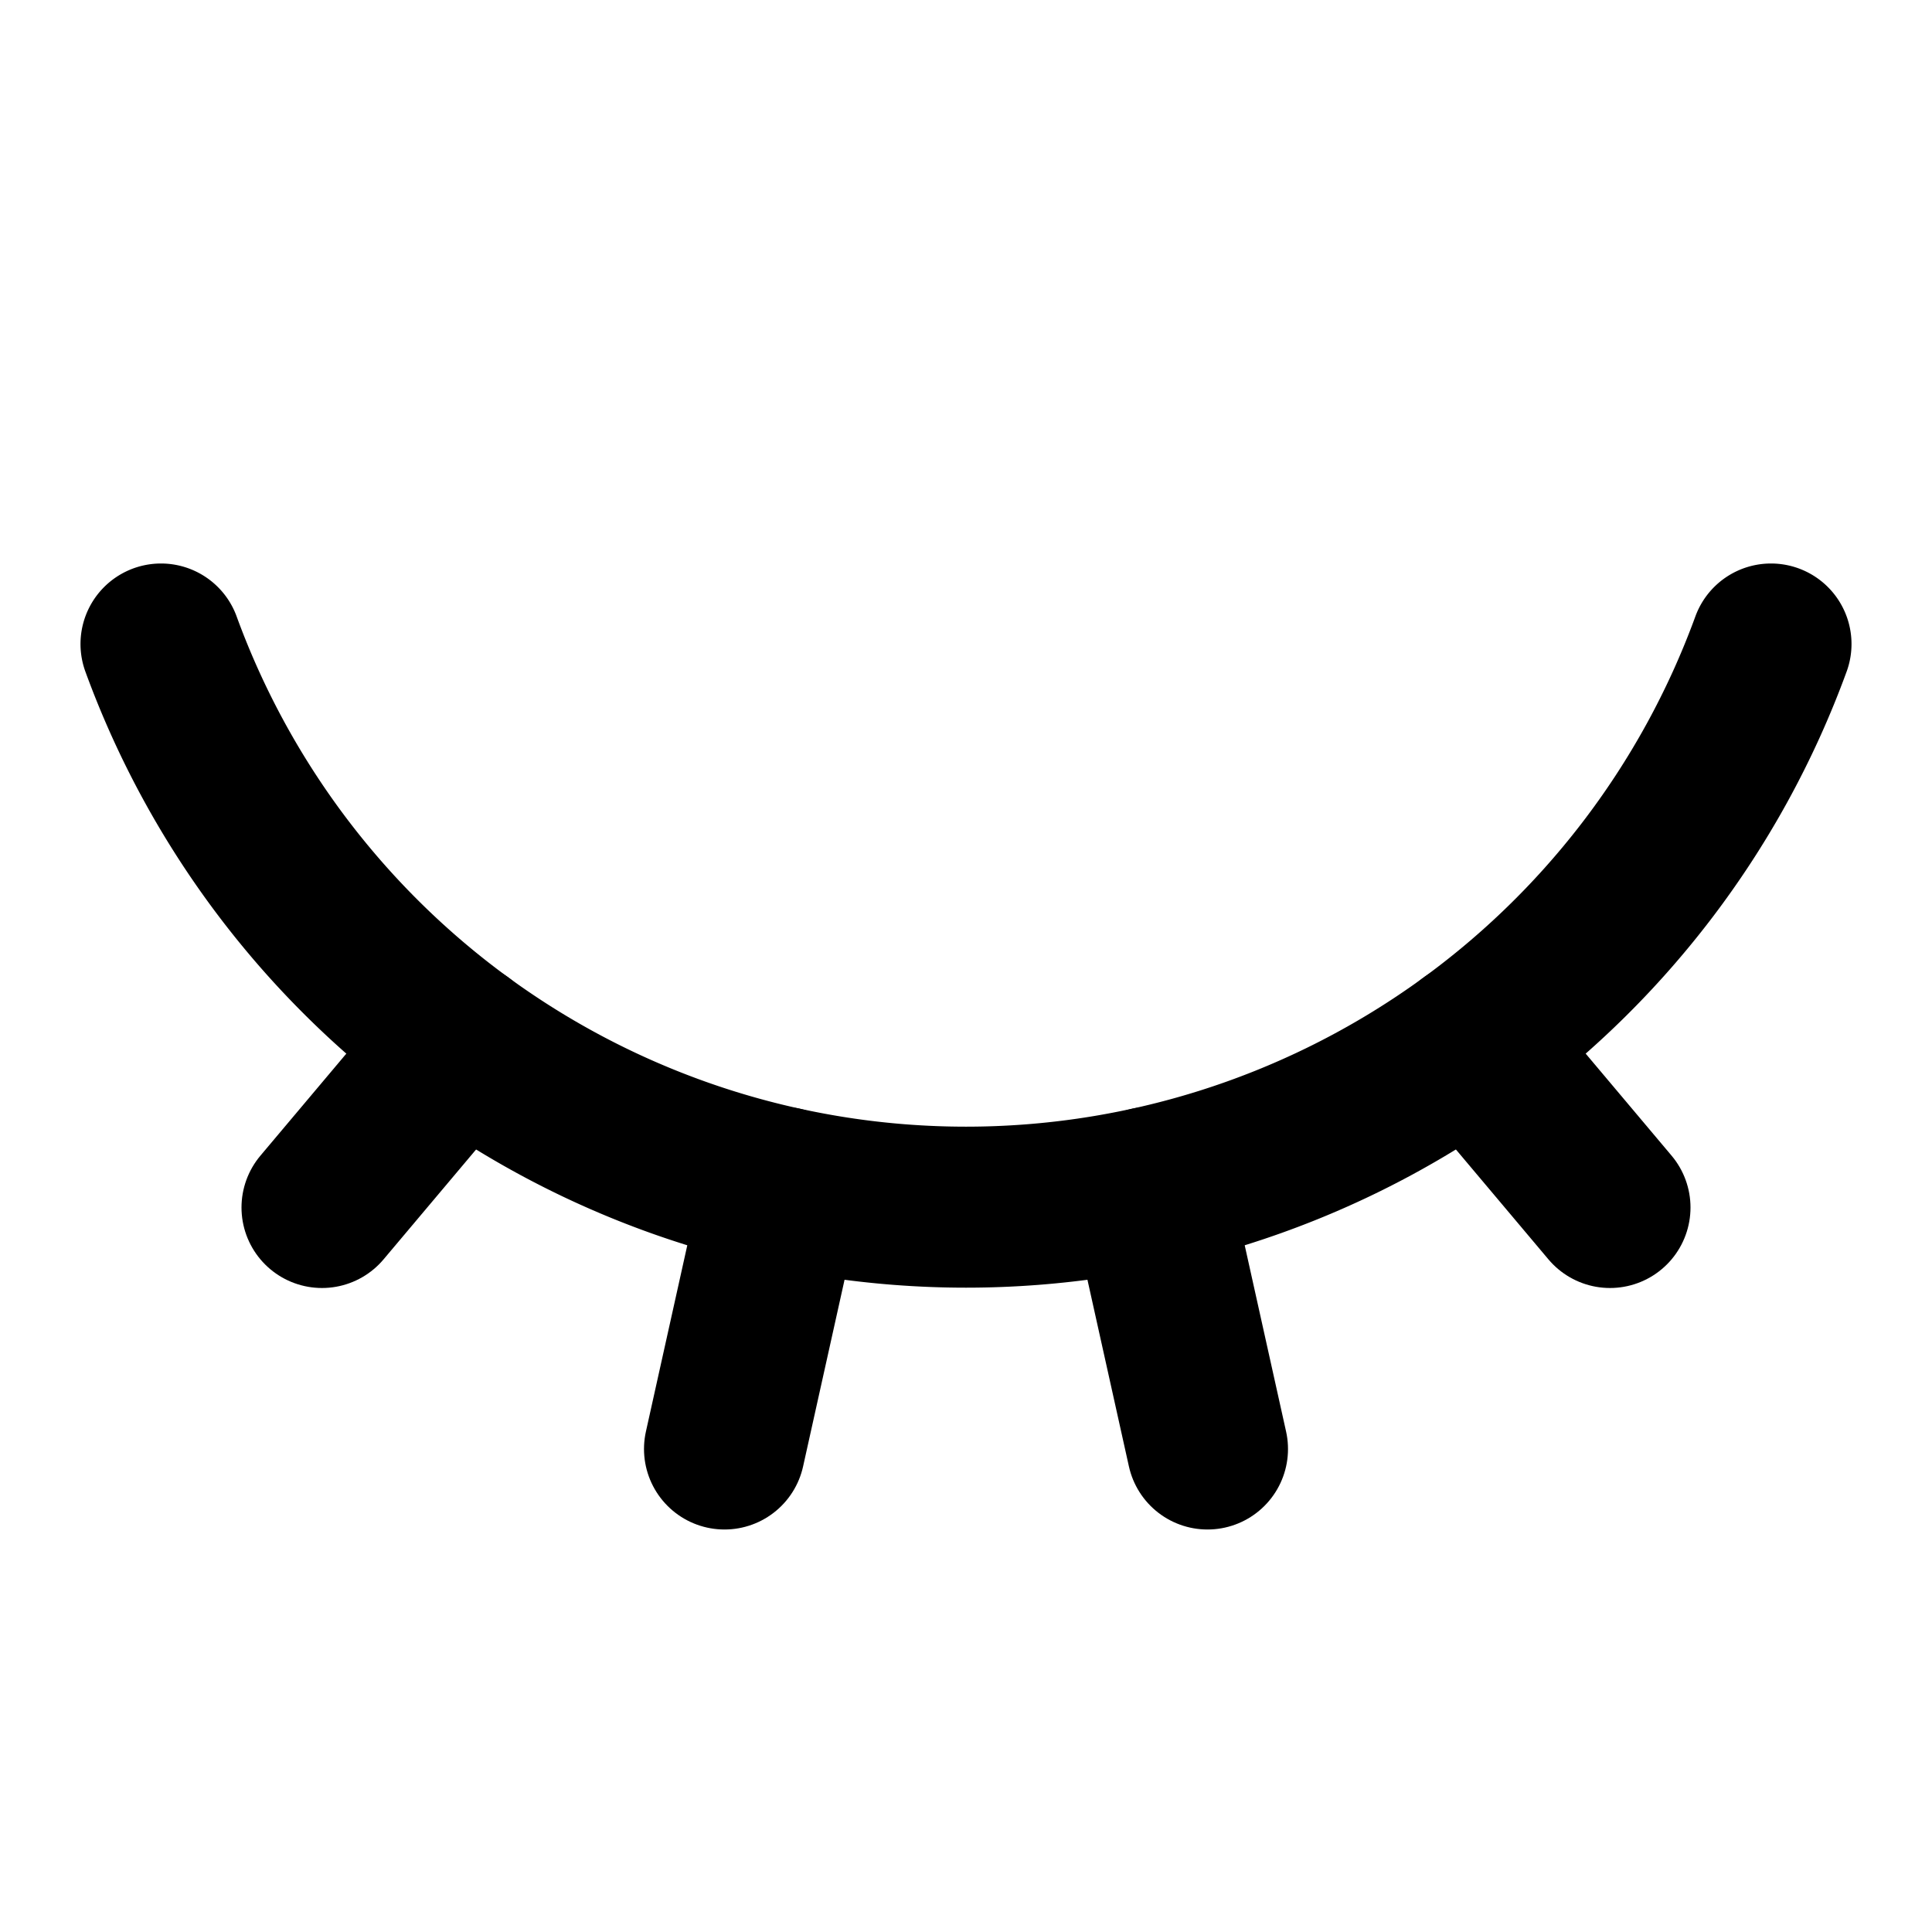
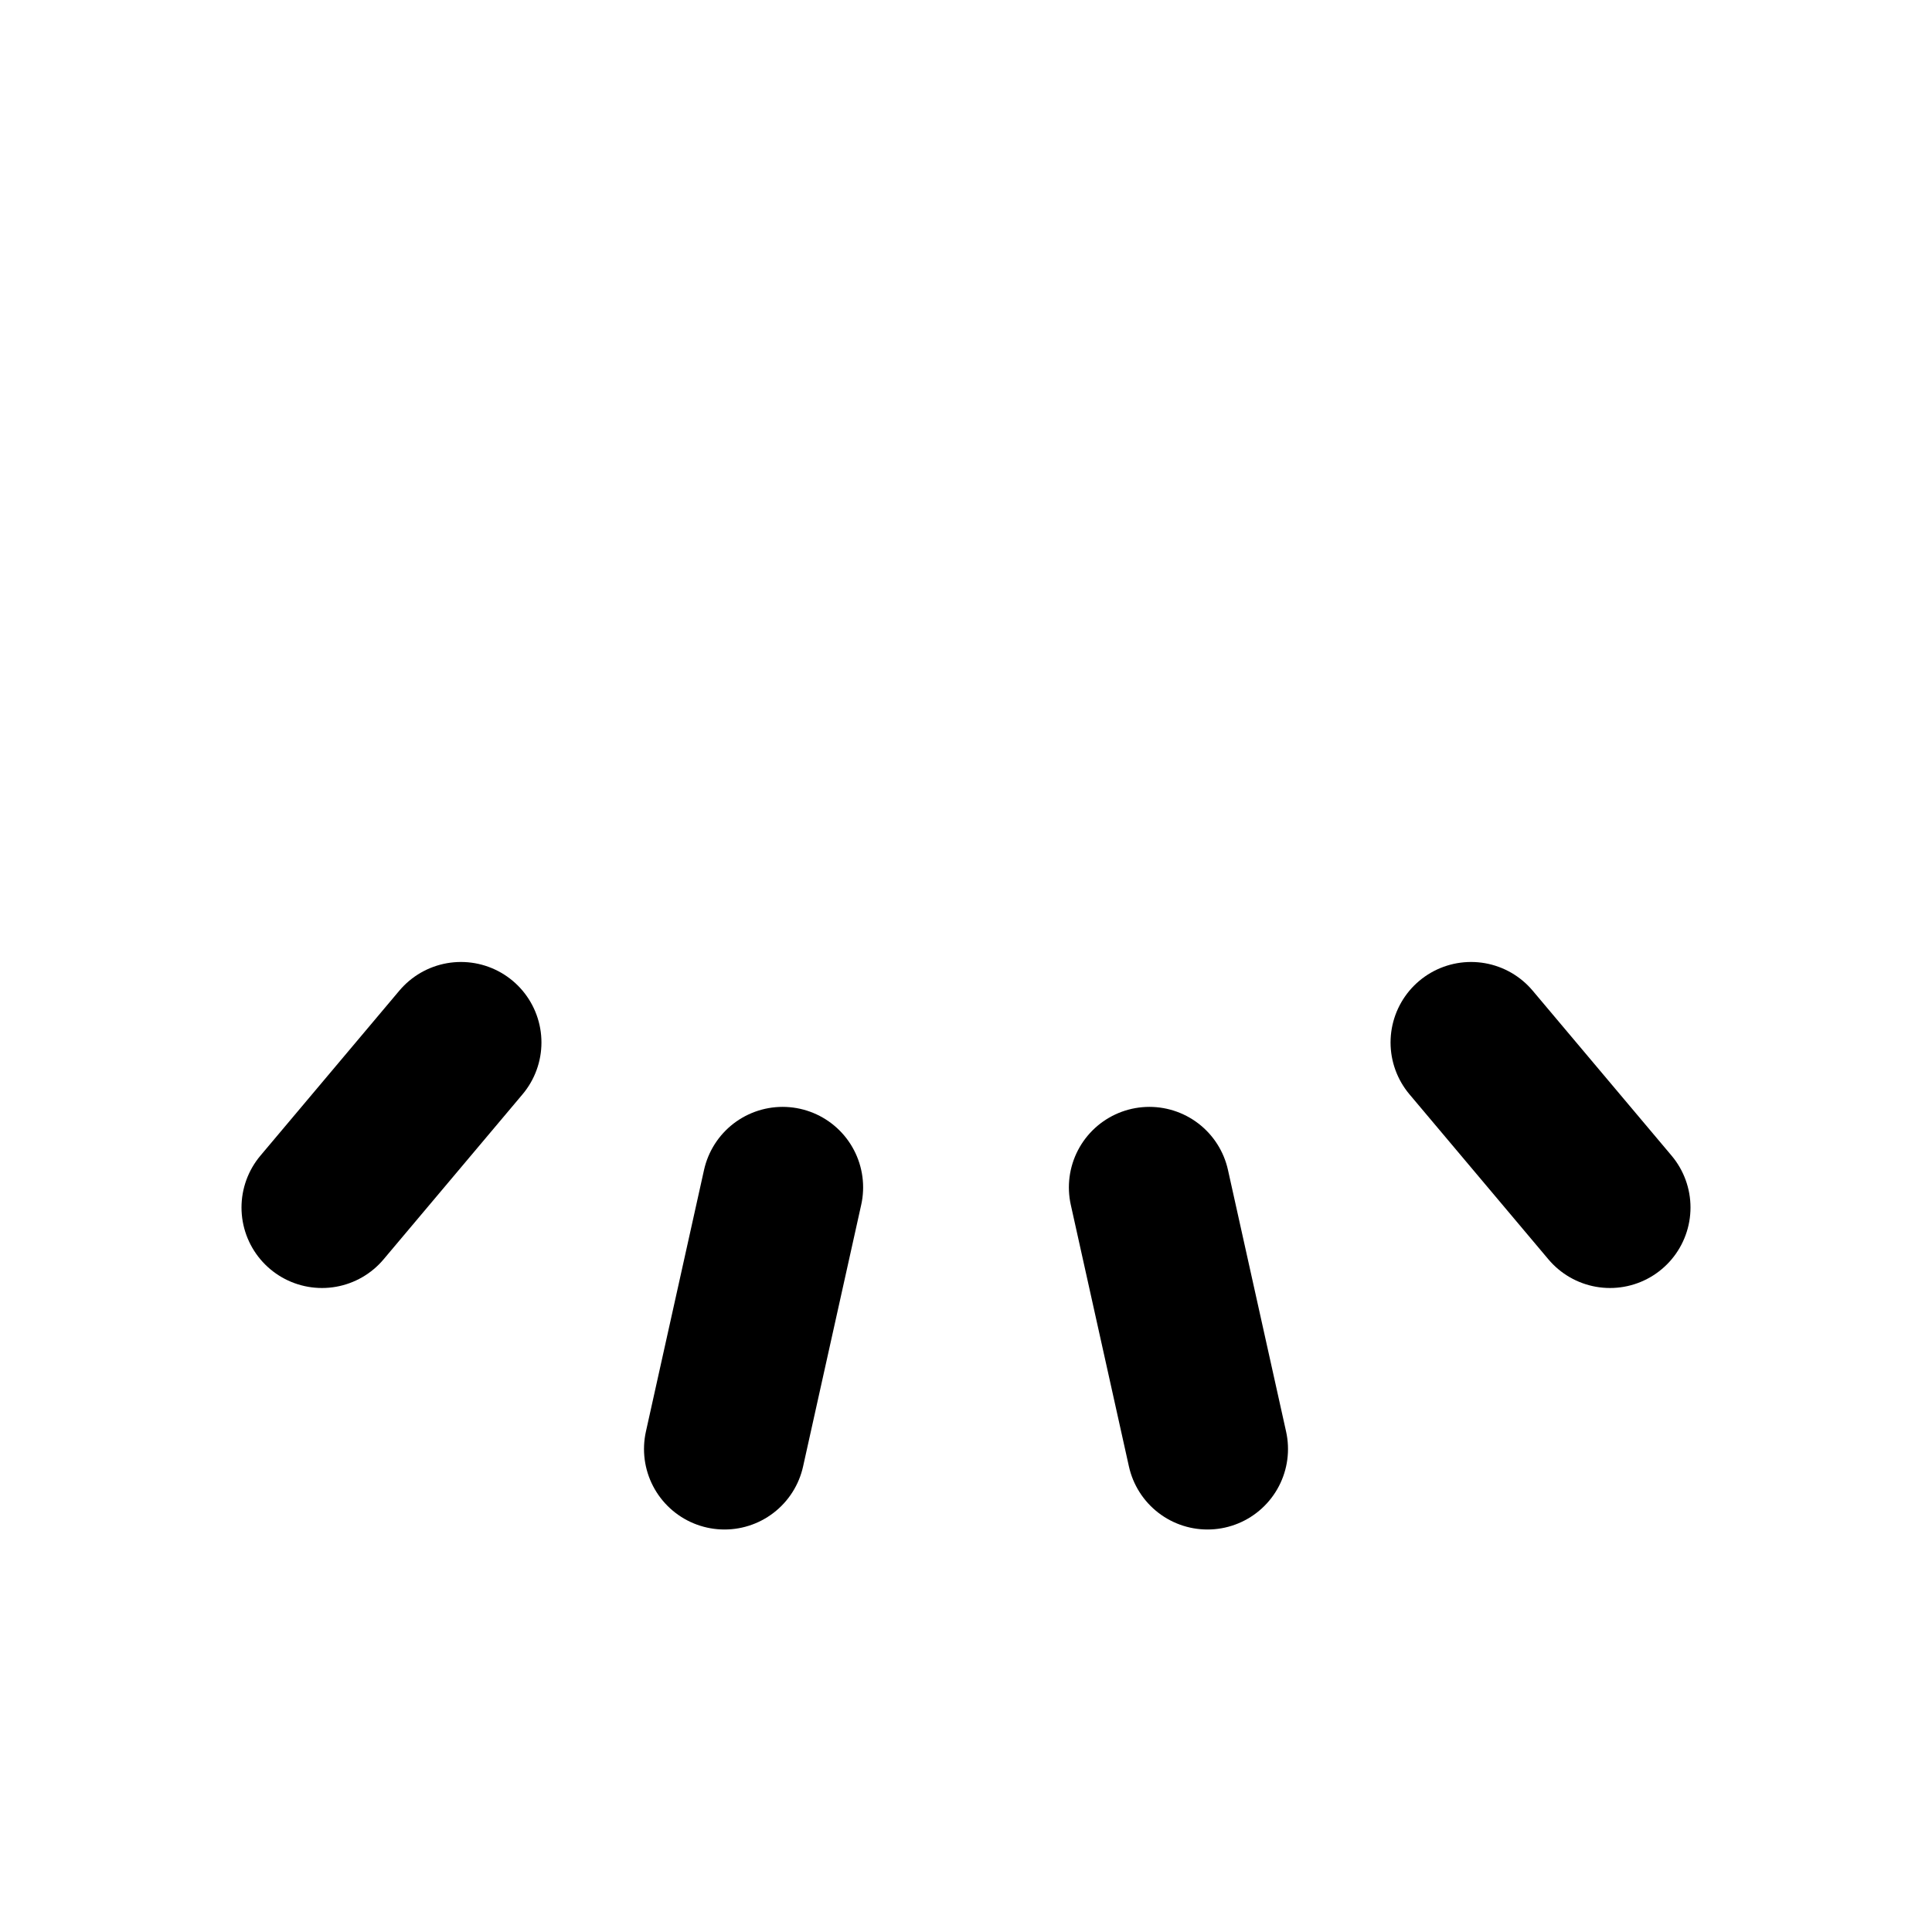
<svg xmlns="http://www.w3.org/2000/svg" width="24" height="24" viewBox="0 0 24 24" fill="none" stroke="currentColor" stroke-width="2" stroke-linecap="round" stroke-linejoin="round">
  <path vector-effect="non-scaling-stroke" d="m15 18-.722-3.25" />
-   <path vector-effect="non-scaling-stroke" d="M2 8a10.645 10.645 0 0 0 20 0" />
  <path vector-effect="non-scaling-stroke" d="m20 15-1.726-2.05" />
  <path vector-effect="non-scaling-stroke" d="m4 15 1.726-2.05" />
  <path vector-effect="non-scaling-stroke" d="m9 18 .722-3.25" />
</svg>